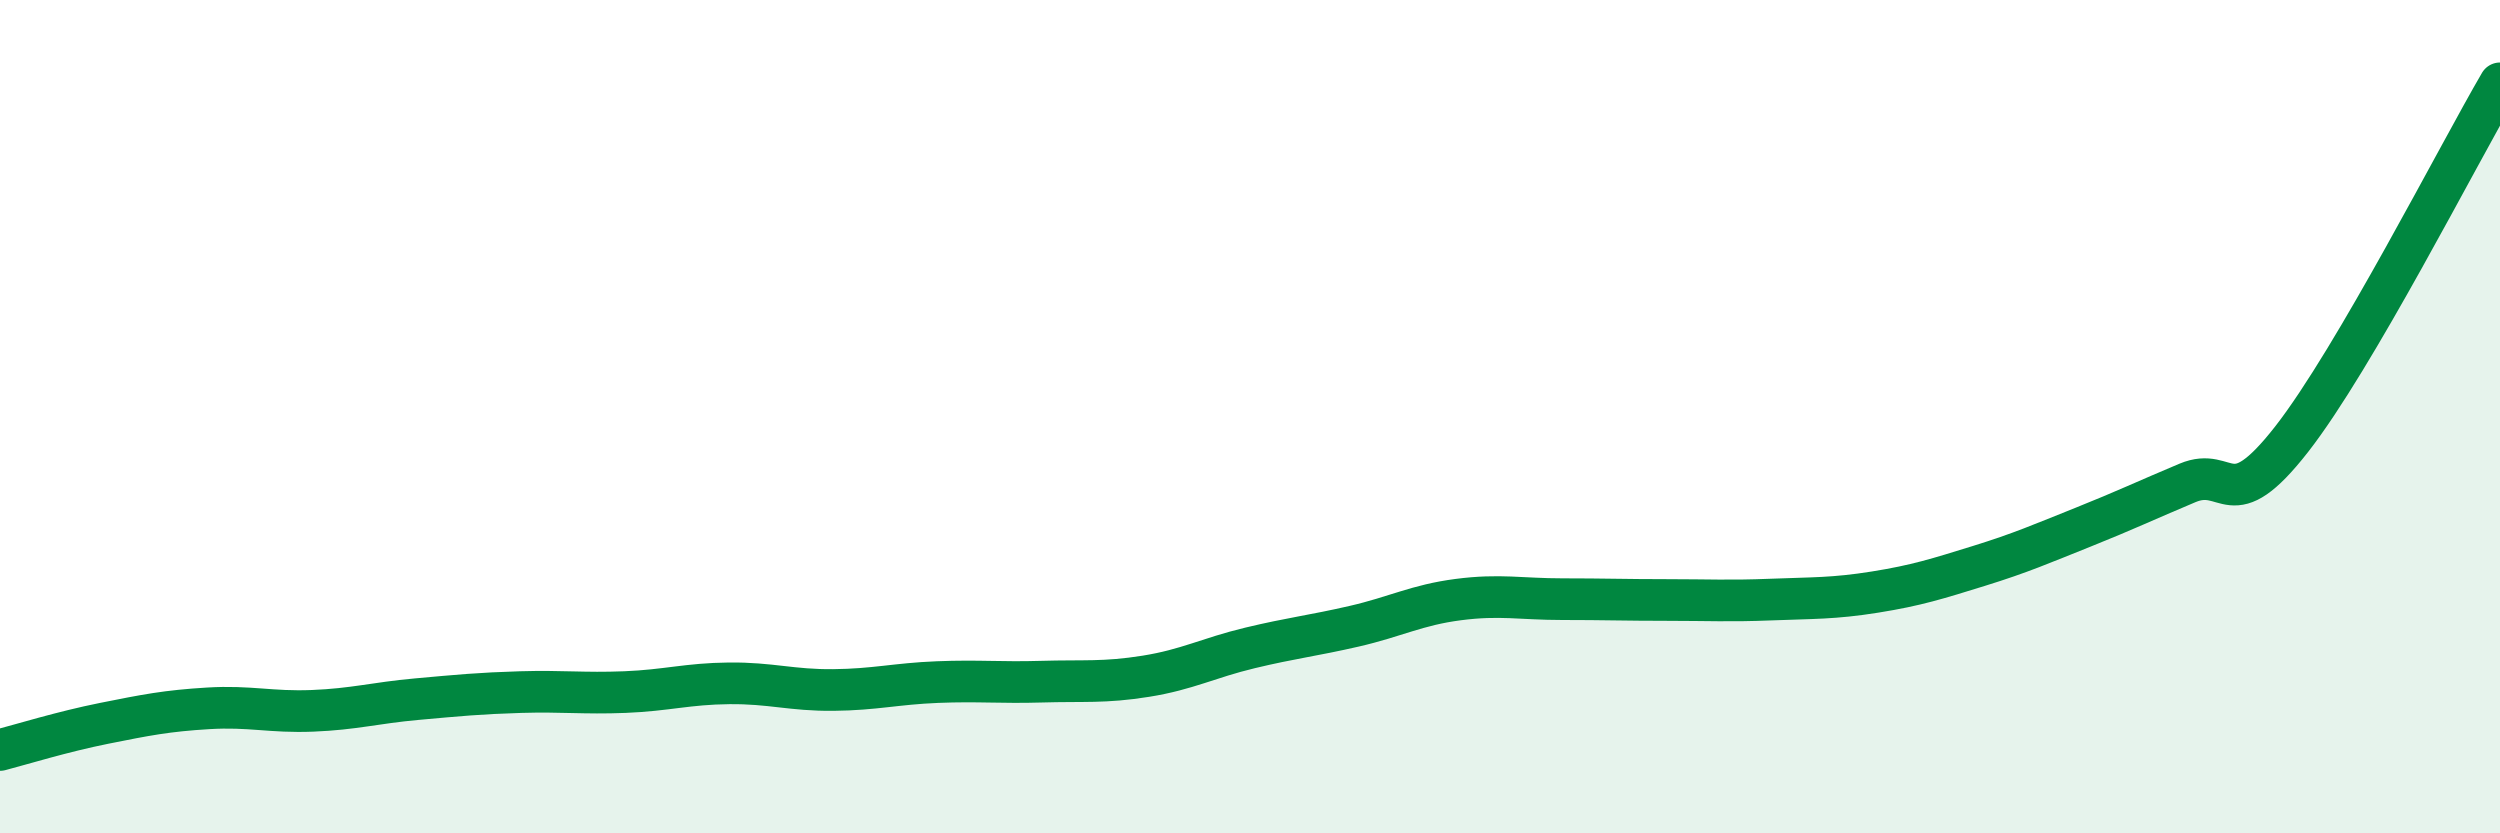
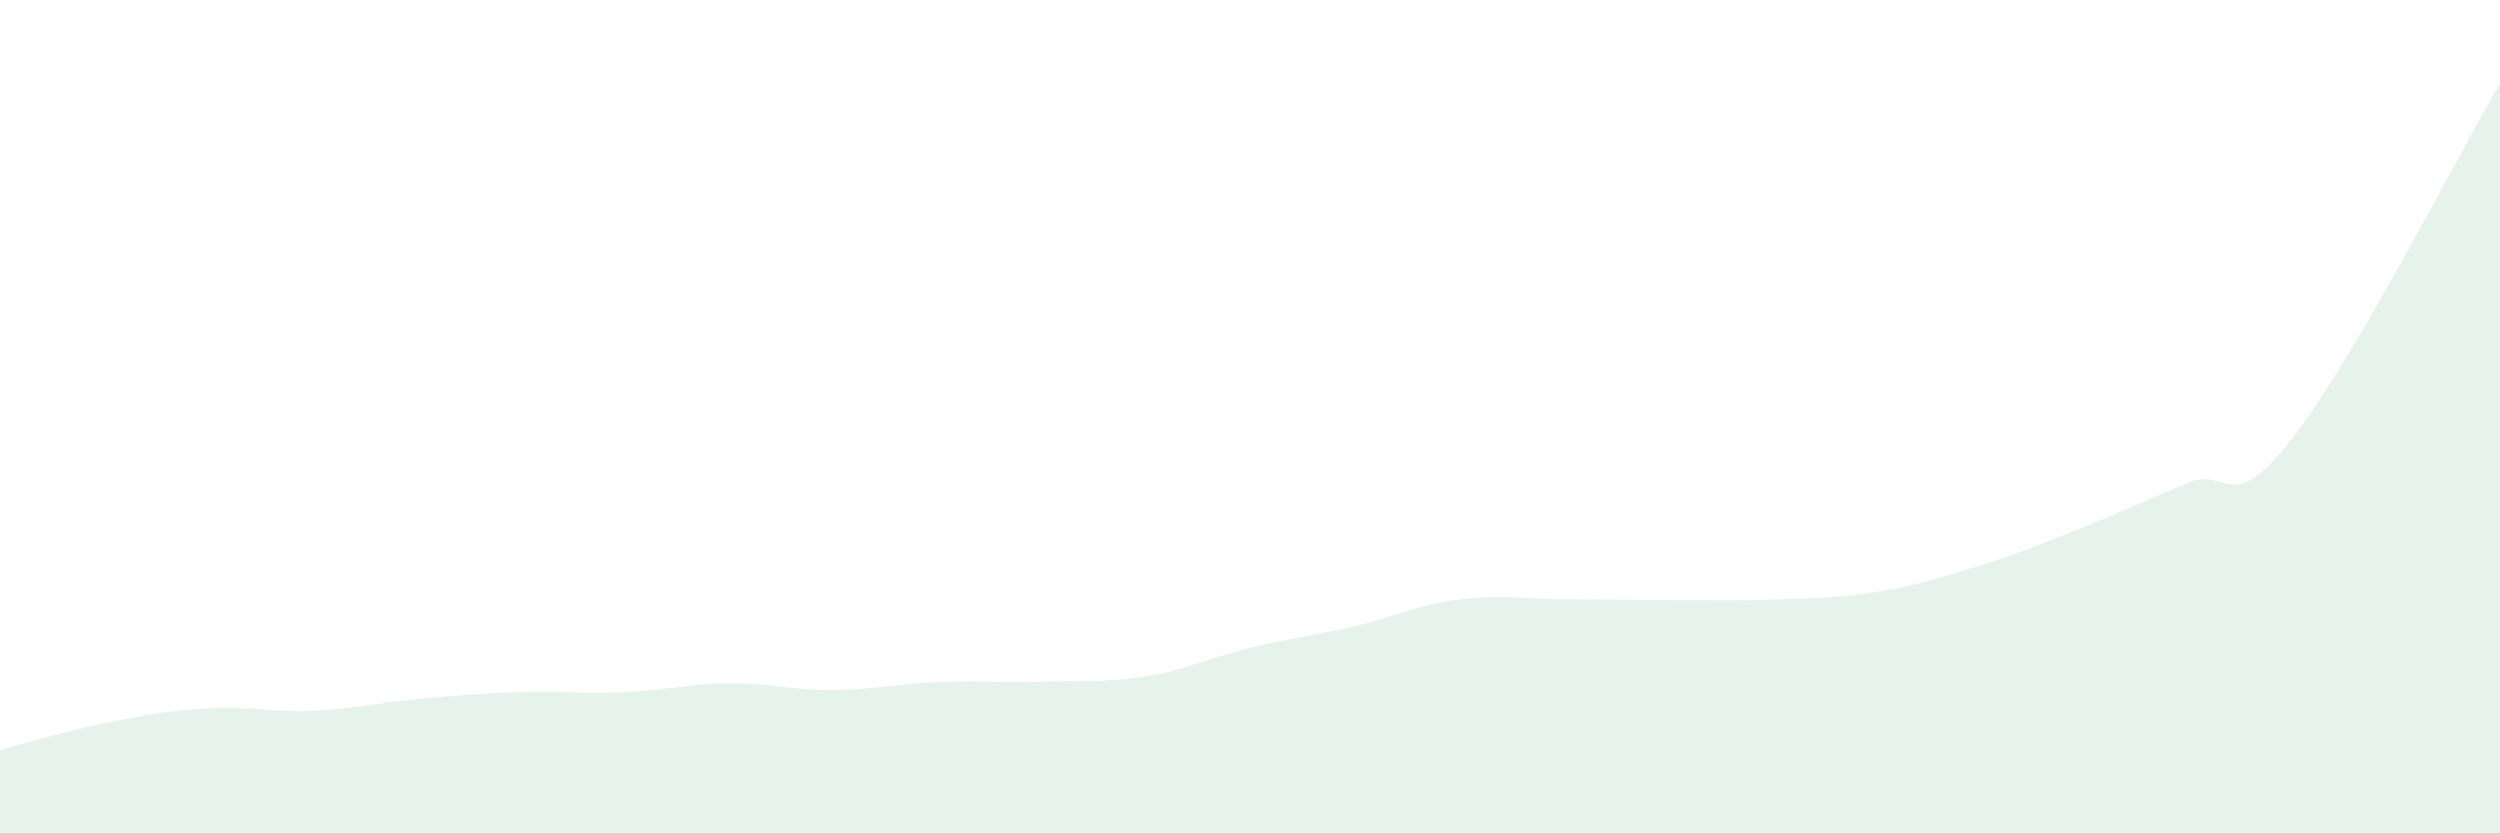
<svg xmlns="http://www.w3.org/2000/svg" width="60" height="20" viewBox="0 0 60 20">
  <path d="M 0,18 C 0.5,17.87 1.5,17.56 2.5,17.36 C 3.5,17.16 4,17.06 5,17 C 6,16.94 6.5,17.1 7.5,17.06 C 8.5,17.02 9,16.87 10,16.78 C 11,16.69 11.5,16.64 12.5,16.61 C 13.5,16.58 14,16.65 15,16.61 C 16,16.57 16.5,16.41 17.5,16.4 C 18.5,16.39 19,16.57 20,16.56 C 21,16.55 21.5,16.41 22.5,16.37 C 23.5,16.33 24,16.39 25,16.36 C 26,16.33 26.5,16.39 27.5,16.23 C 28.5,16.07 29,15.79 30,15.55 C 31,15.31 31.5,15.26 32.5,15.03 C 33.5,14.8 34,14.52 35,14.39 C 36,14.26 36.5,14.38 37.5,14.38 C 38.5,14.38 39,14.4 40,14.4 C 41,14.4 41.5,14.43 42.5,14.39 C 43.5,14.35 44,14.37 45,14.21 C 46,14.05 46.5,13.89 47.5,13.58 C 48.5,13.27 49,13.05 50,12.65 C 51,12.25 51.5,12.01 52.5,11.59 C 53.5,11.17 53.5,12.46 55,10.54 C 56.5,8.62 59,3.71 60,2L60 20L0 20Z" fill="#008740" opacity="0.1" stroke-linecap="round" stroke-linejoin="round" />
-   <path d="M 0,18 C 0.5,17.87 1.5,17.56 2.5,17.36 C 3.5,17.16 4,17.06 5,17 C 6,16.94 6.5,17.1 7.5,17.06 C 8.5,17.02 9,16.87 10,16.78 C 11,16.69 11.5,16.64 12.5,16.61 C 13.5,16.58 14,16.65 15,16.61 C 16,16.57 16.5,16.41 17.5,16.4 C 18.5,16.39 19,16.57 20,16.56 C 21,16.55 21.5,16.41 22.5,16.37 C 23.5,16.33 24,16.39 25,16.36 C 26,16.33 26.5,16.39 27.5,16.23 C 28.5,16.07 29,15.79 30,15.55 C 31,15.31 31.5,15.26 32.5,15.03 C 33.5,14.8 34,14.52 35,14.39 C 36,14.26 36.5,14.38 37.5,14.38 C 38.5,14.38 39,14.4 40,14.4 C 41,14.4 41.5,14.43 42.5,14.39 C 43.5,14.35 44,14.37 45,14.21 C 46,14.05 46.5,13.89 47.5,13.58 C 48.5,13.27 49,13.05 50,12.65 C 51,12.25 51.5,12.01 52.5,11.59 C 53.5,11.17 53.5,12.46 55,10.54 C 56.5,8.62 59,3.71 60,2" stroke="#008740" stroke-width="1" fill="none" stroke-linecap="round" stroke-linejoin="round" />
</svg>